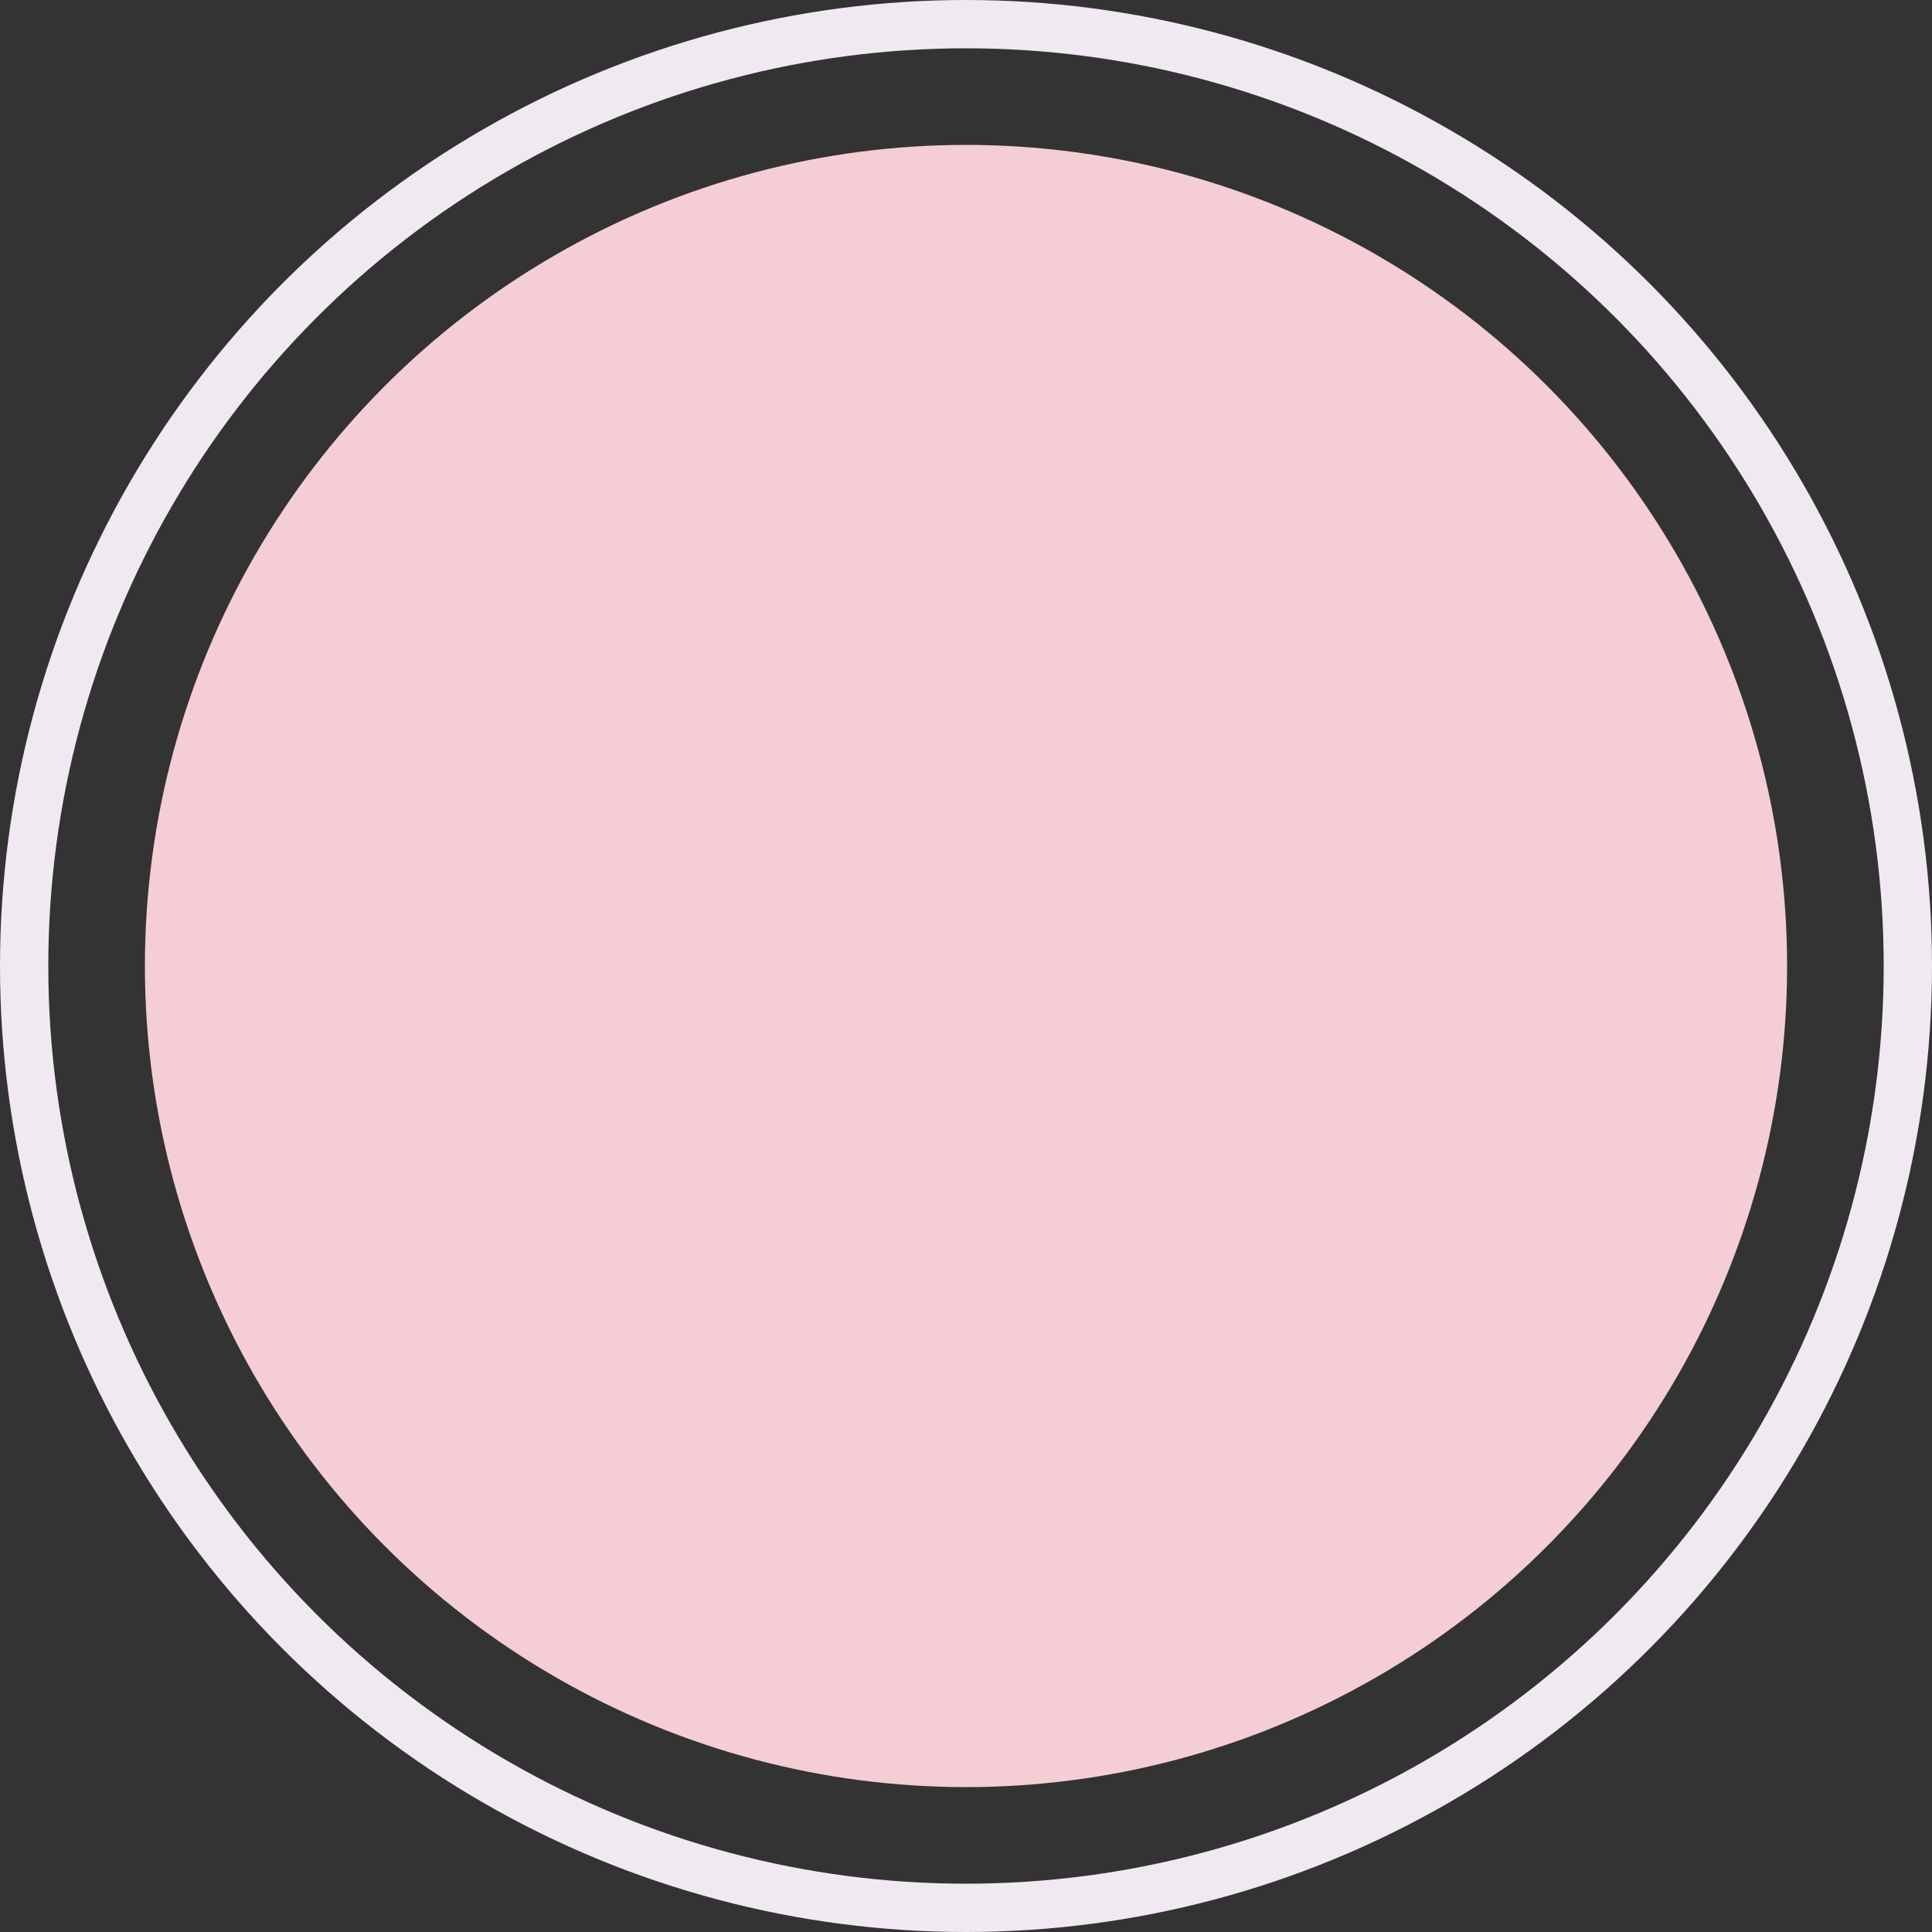
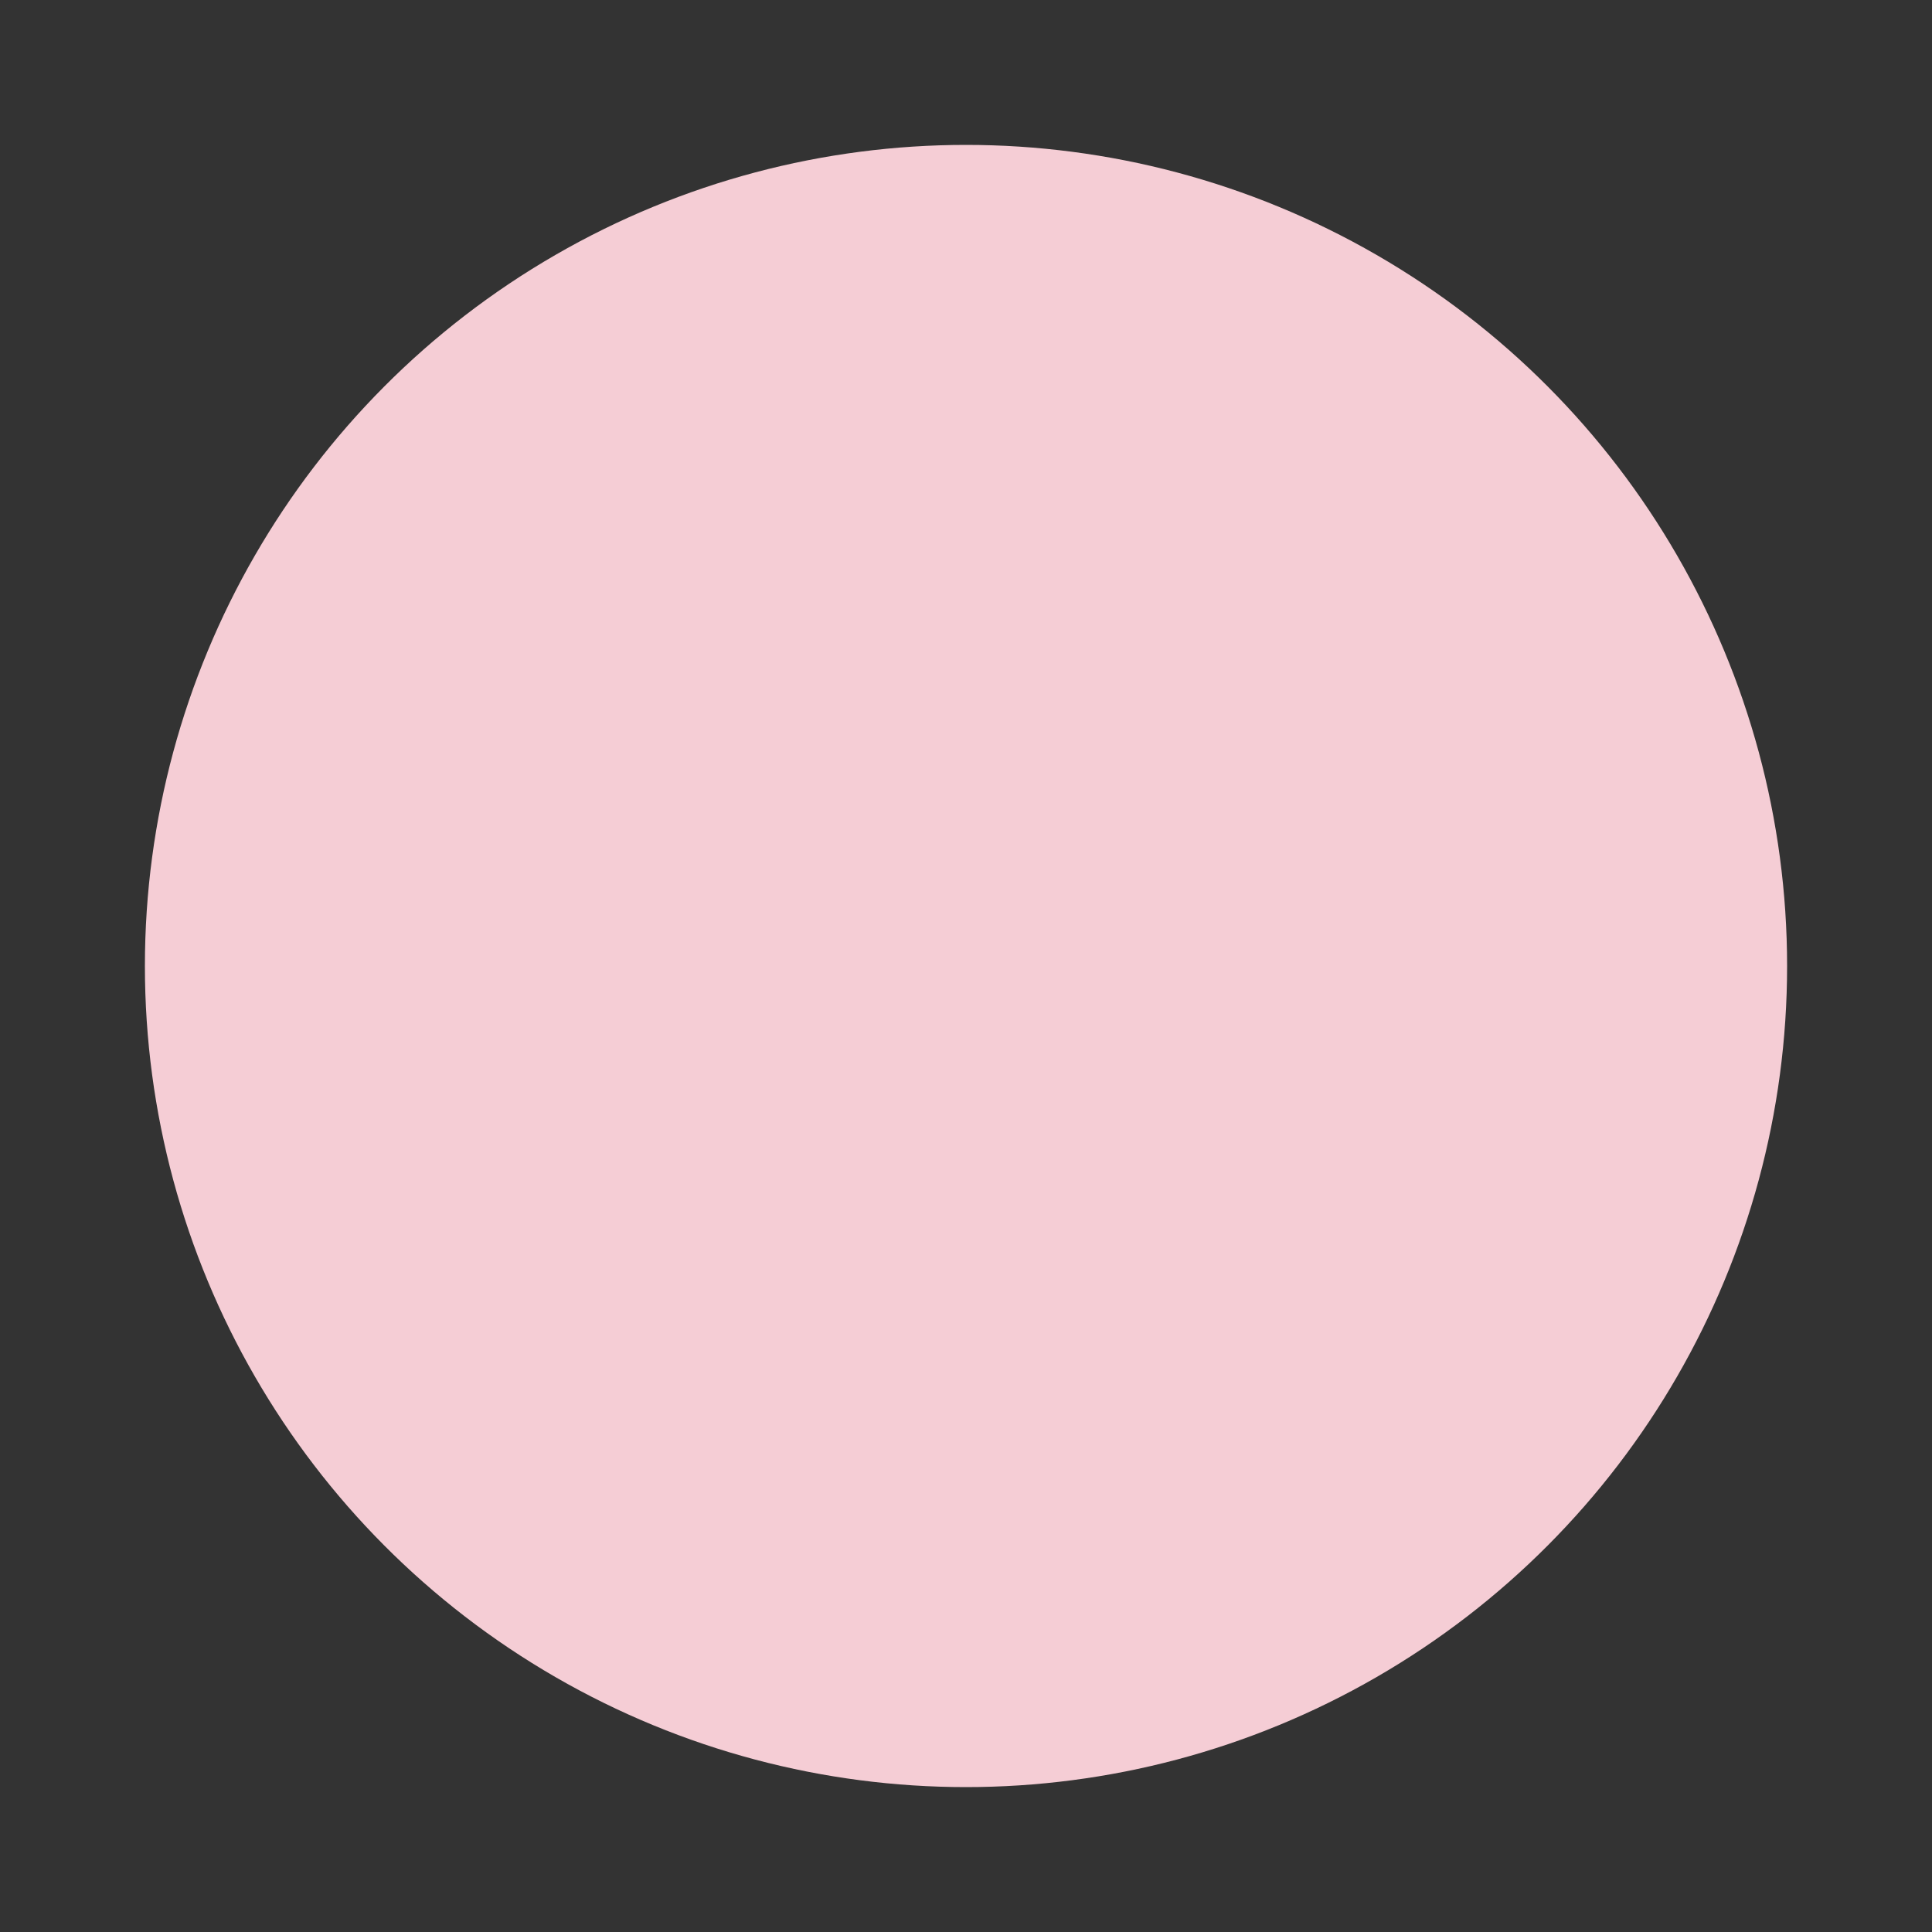
<svg xmlns="http://www.w3.org/2000/svg" width="40" height="40" viewBox="0 0 40 40" fill="none">
  <rect x="0" y="0" width="40" height="40" fill="#333333" stroke="none" />
  <circle cx="20" cy="20" r="17" fill="#F5CDD5" />
-   <circle cx="20" cy="20" r="19.5" stroke="#F1E9F1" />
</svg>